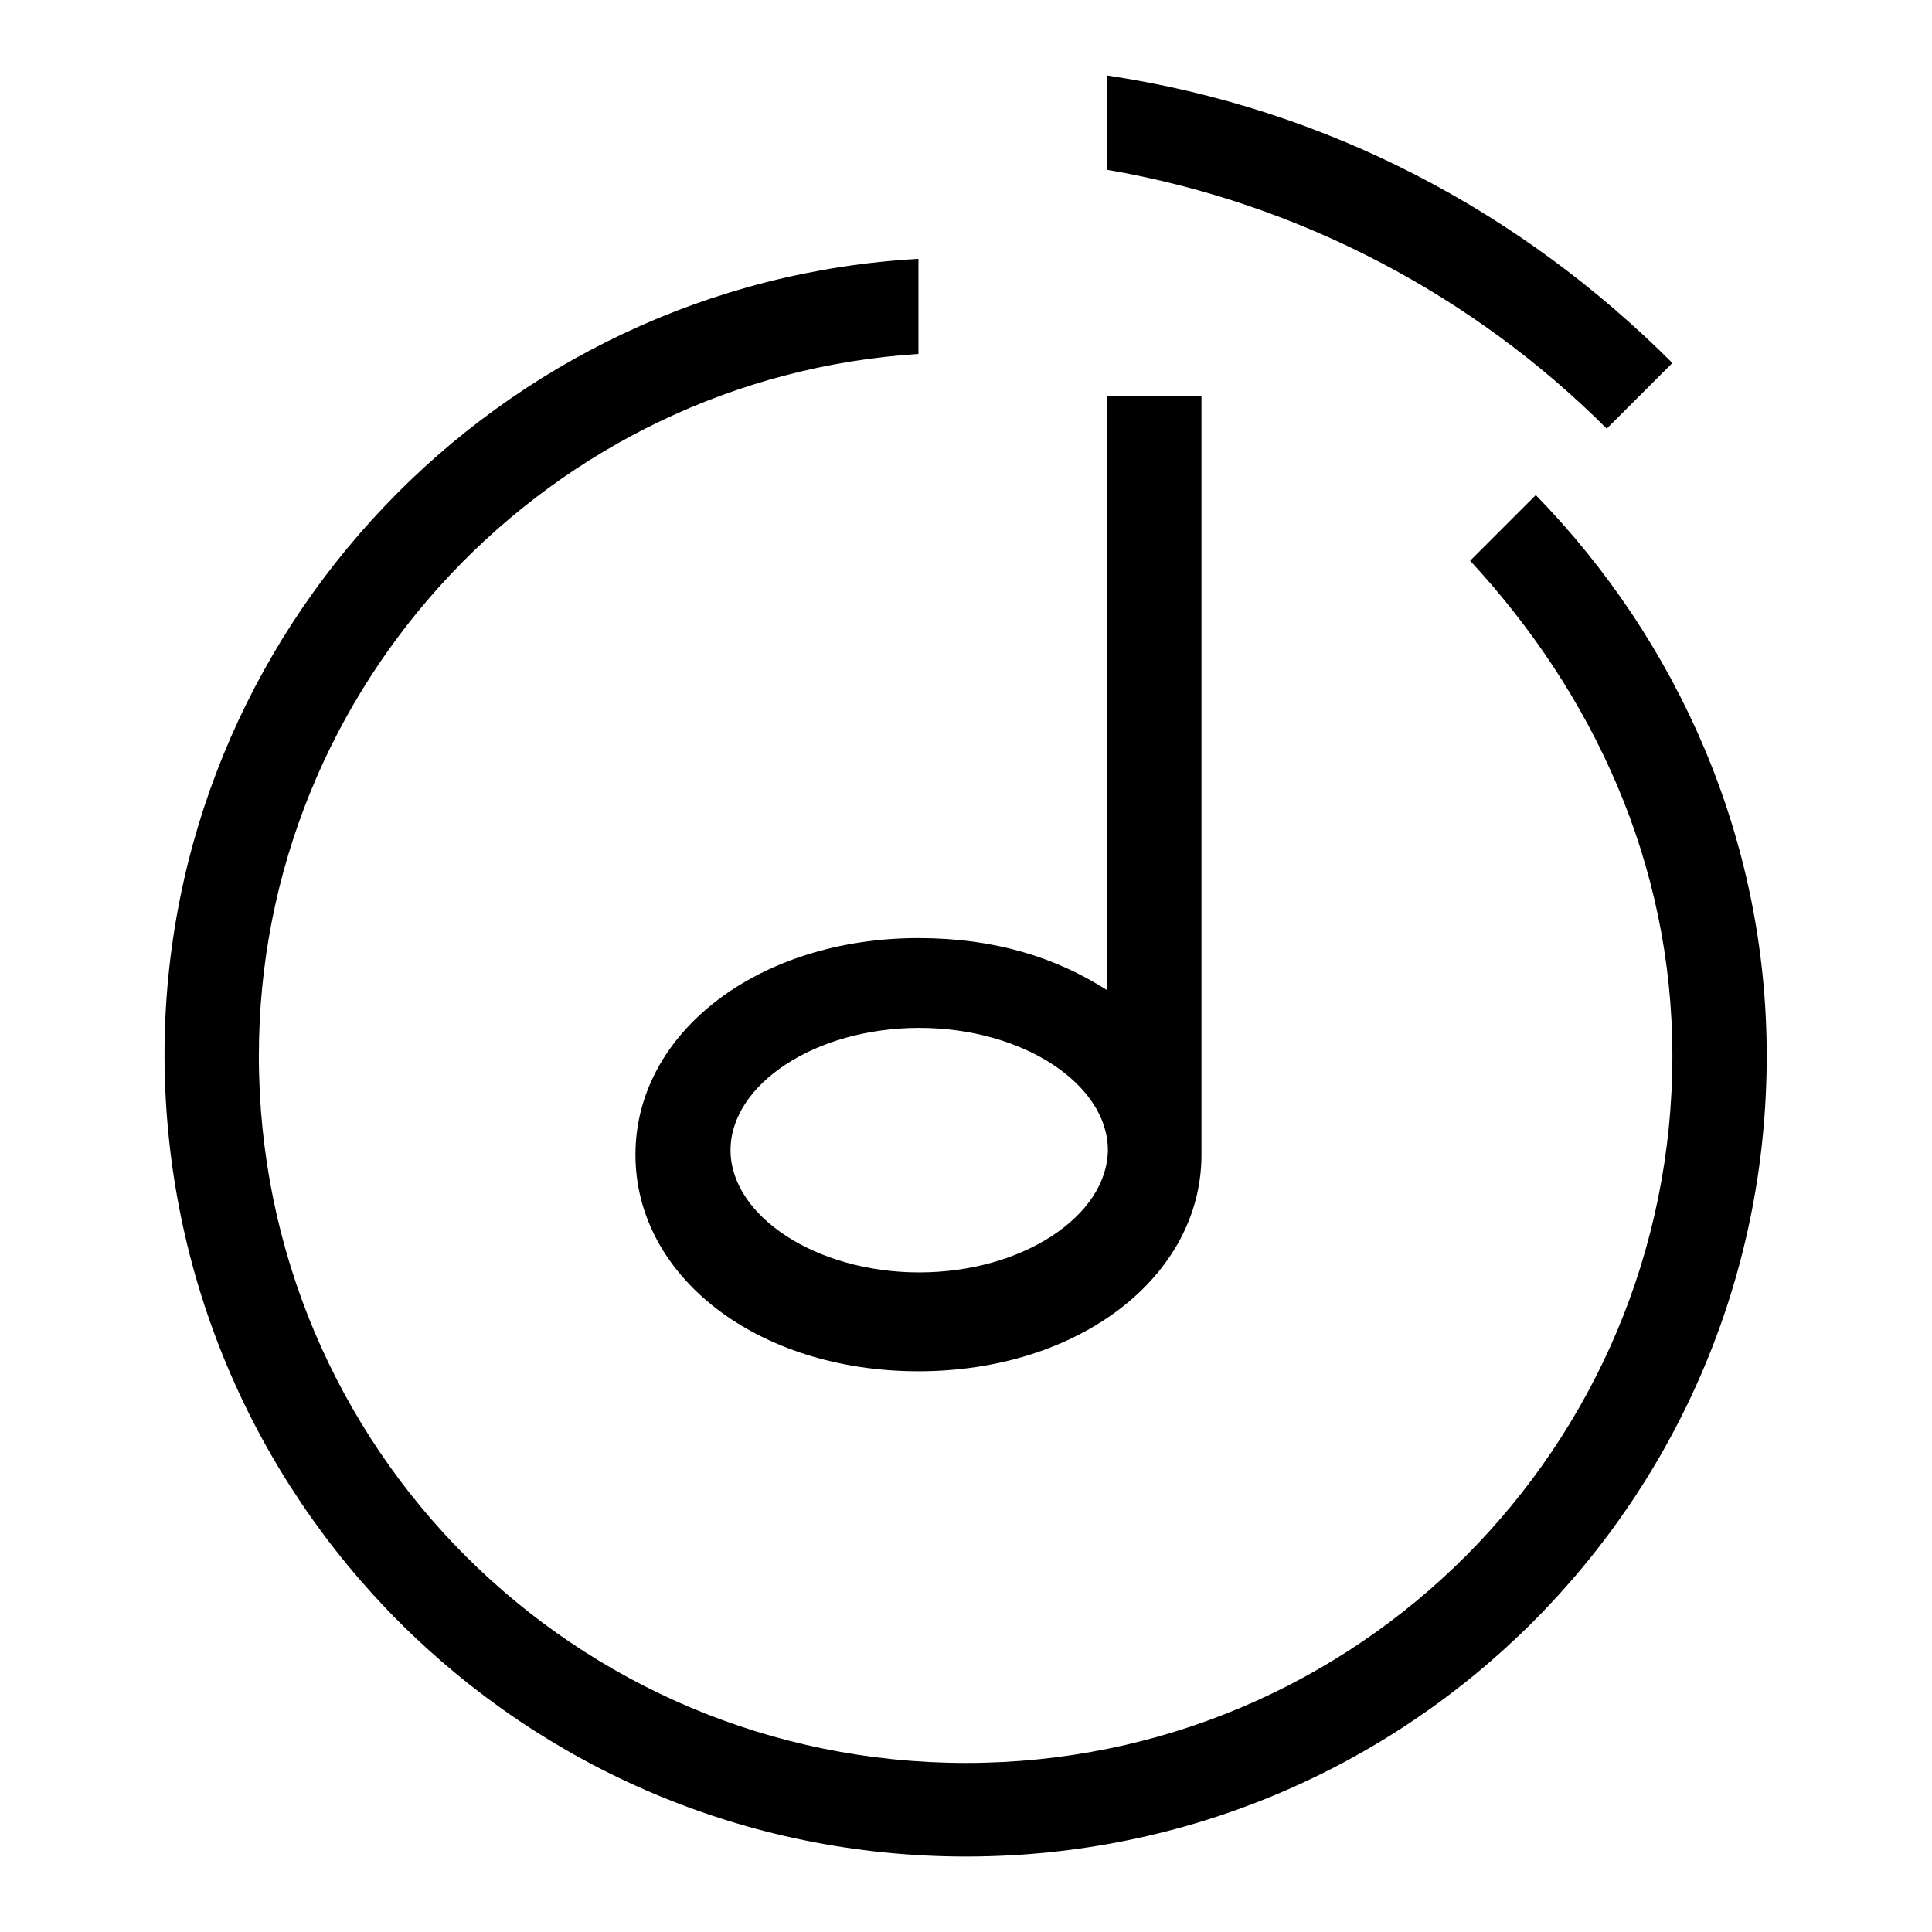
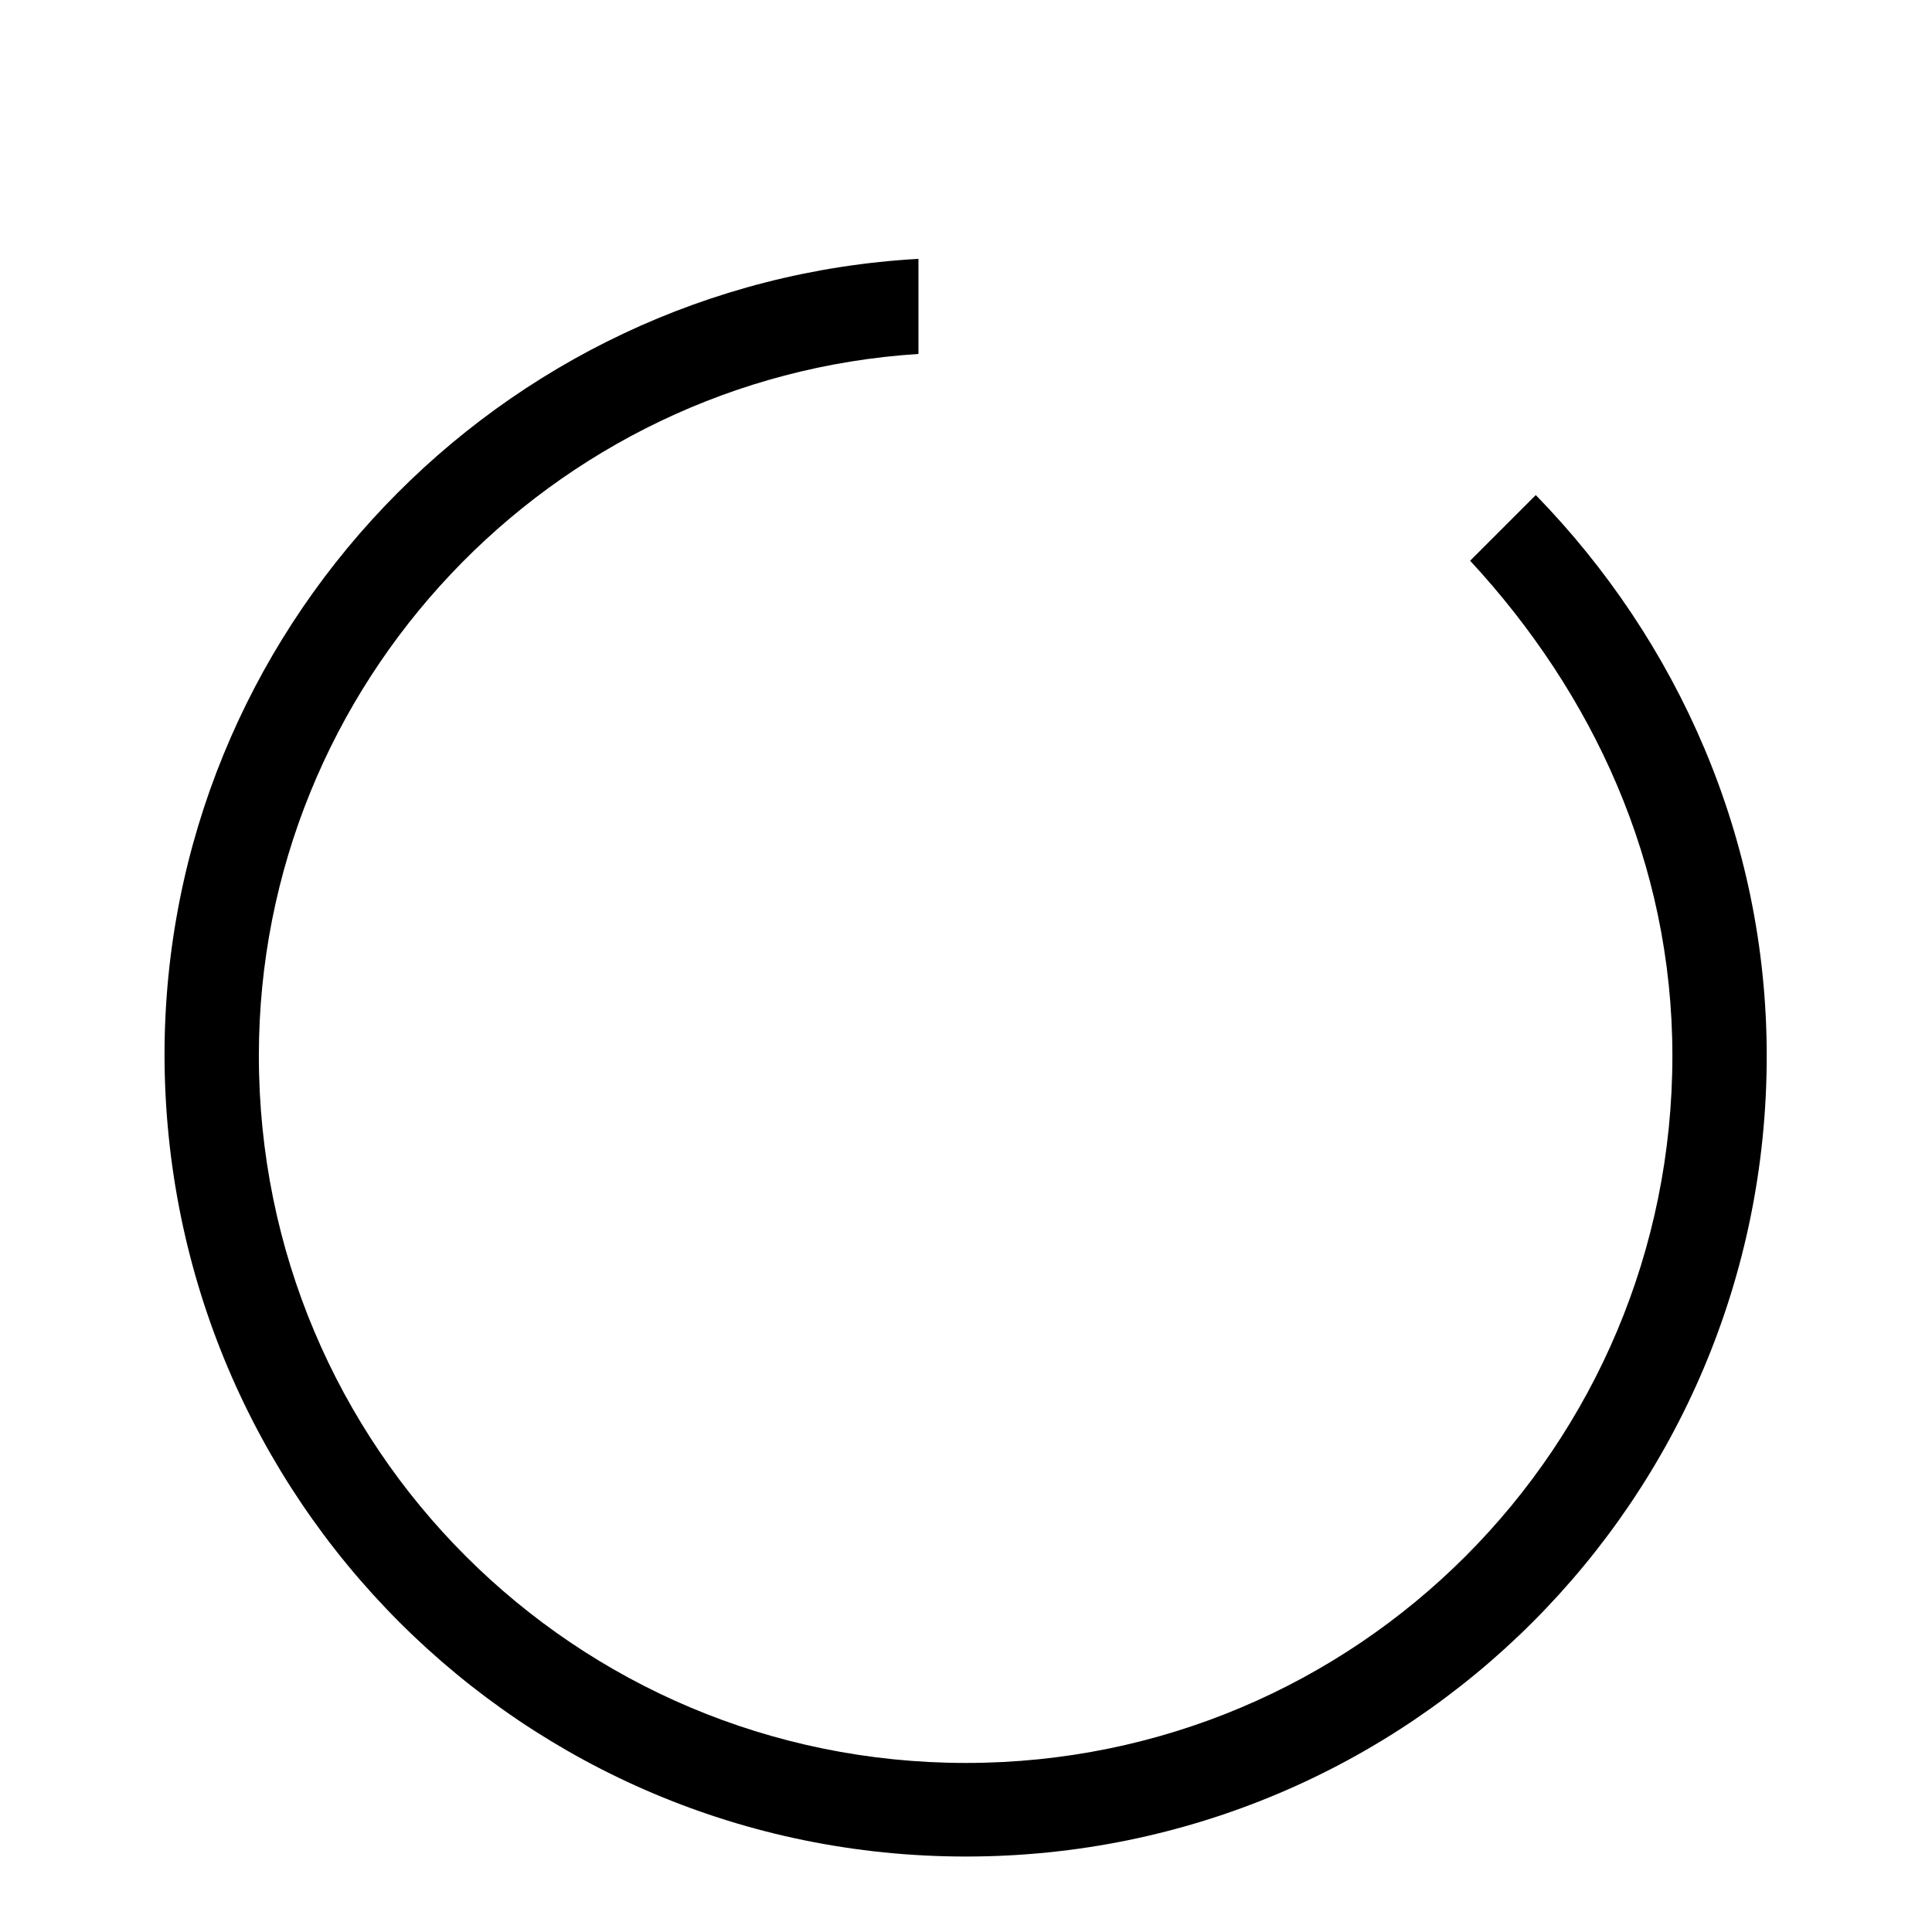
<svg xmlns="http://www.w3.org/2000/svg" version="1.1" x="0px" y="0px" viewBox="0 0 256 256" enable-background="new 0 0 256 256" xml:space="preserve">
  <g>
-     <path fill="#000000" d="M146.7,52.5v78.7c-6.9-4.4-15-6.9-25-6.9c-21.2,0-37.5,12.5-37.5,28.7s16.2,28.7,37.5,28.7 c21.2,0,37.5-12.5,37.5-28.7V52.5H146.7L146.7,52.5z M121.8,168.6c-13.7,0-25-7.5-25-16.2c0-8.7,11.2-16.2,25-16.2s25,7.5,25,16.2 C146.7,161.1,135.5,168.6,121.8,168.6z" />
    <path fill="#000000" d="M203.5,65.6l-8.7,8.7c16.2,17.5,26.8,40,26.8,65.6c0,51.8-41.8,93.7-93.6,93.7c-51.8,0-93.7-41.8-93.7-93.7 c0-49.3,38.7-89.9,87.4-93V34.3c-55.6,3.1-99.9,49.3-99.9,105.5C21.9,198.6,69.3,246,128,246c58.7,0,106.1-47.4,106.1-106.1 C234.1,111.1,222.3,84.9,203.5,65.6L203.5,65.6z" />
-     <path fill="#000000" d="M212.9,56.8l8.7-8.7c-20-20-45.6-33.7-74.9-38.1v12.5C172.3,26.9,195.4,39.3,212.9,56.8L212.9,56.8z" />
  </g>
</svg>